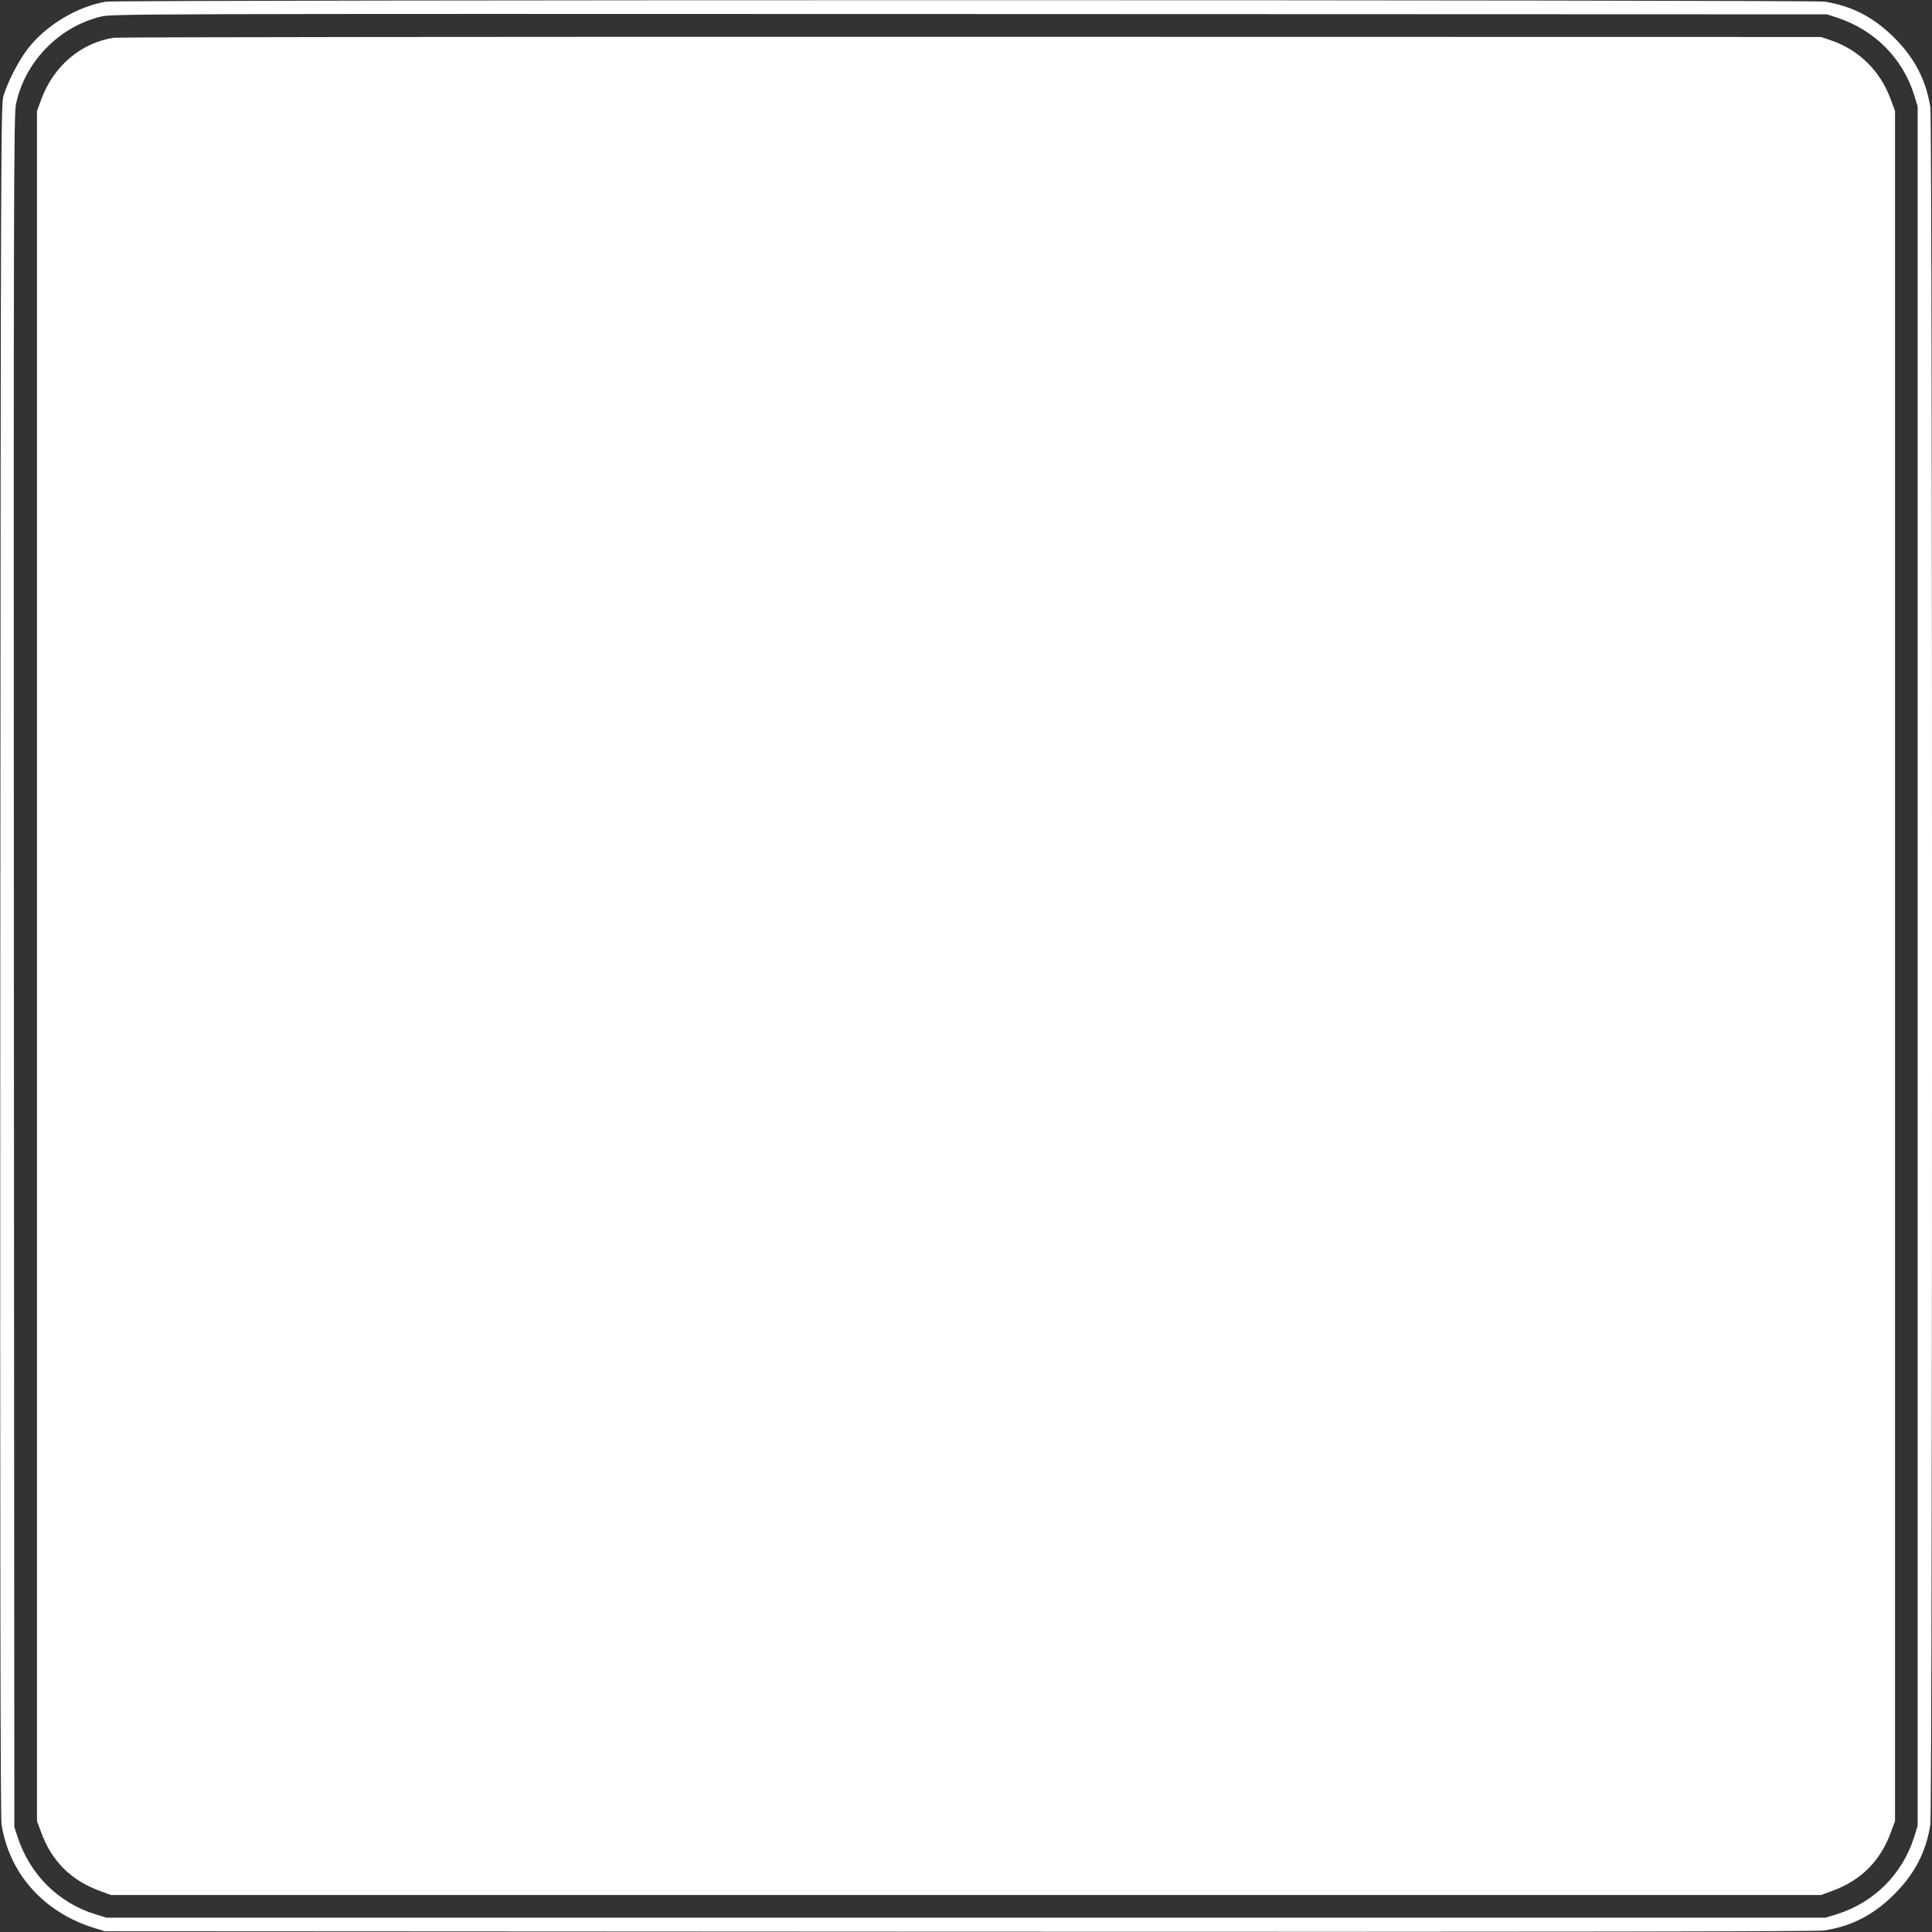
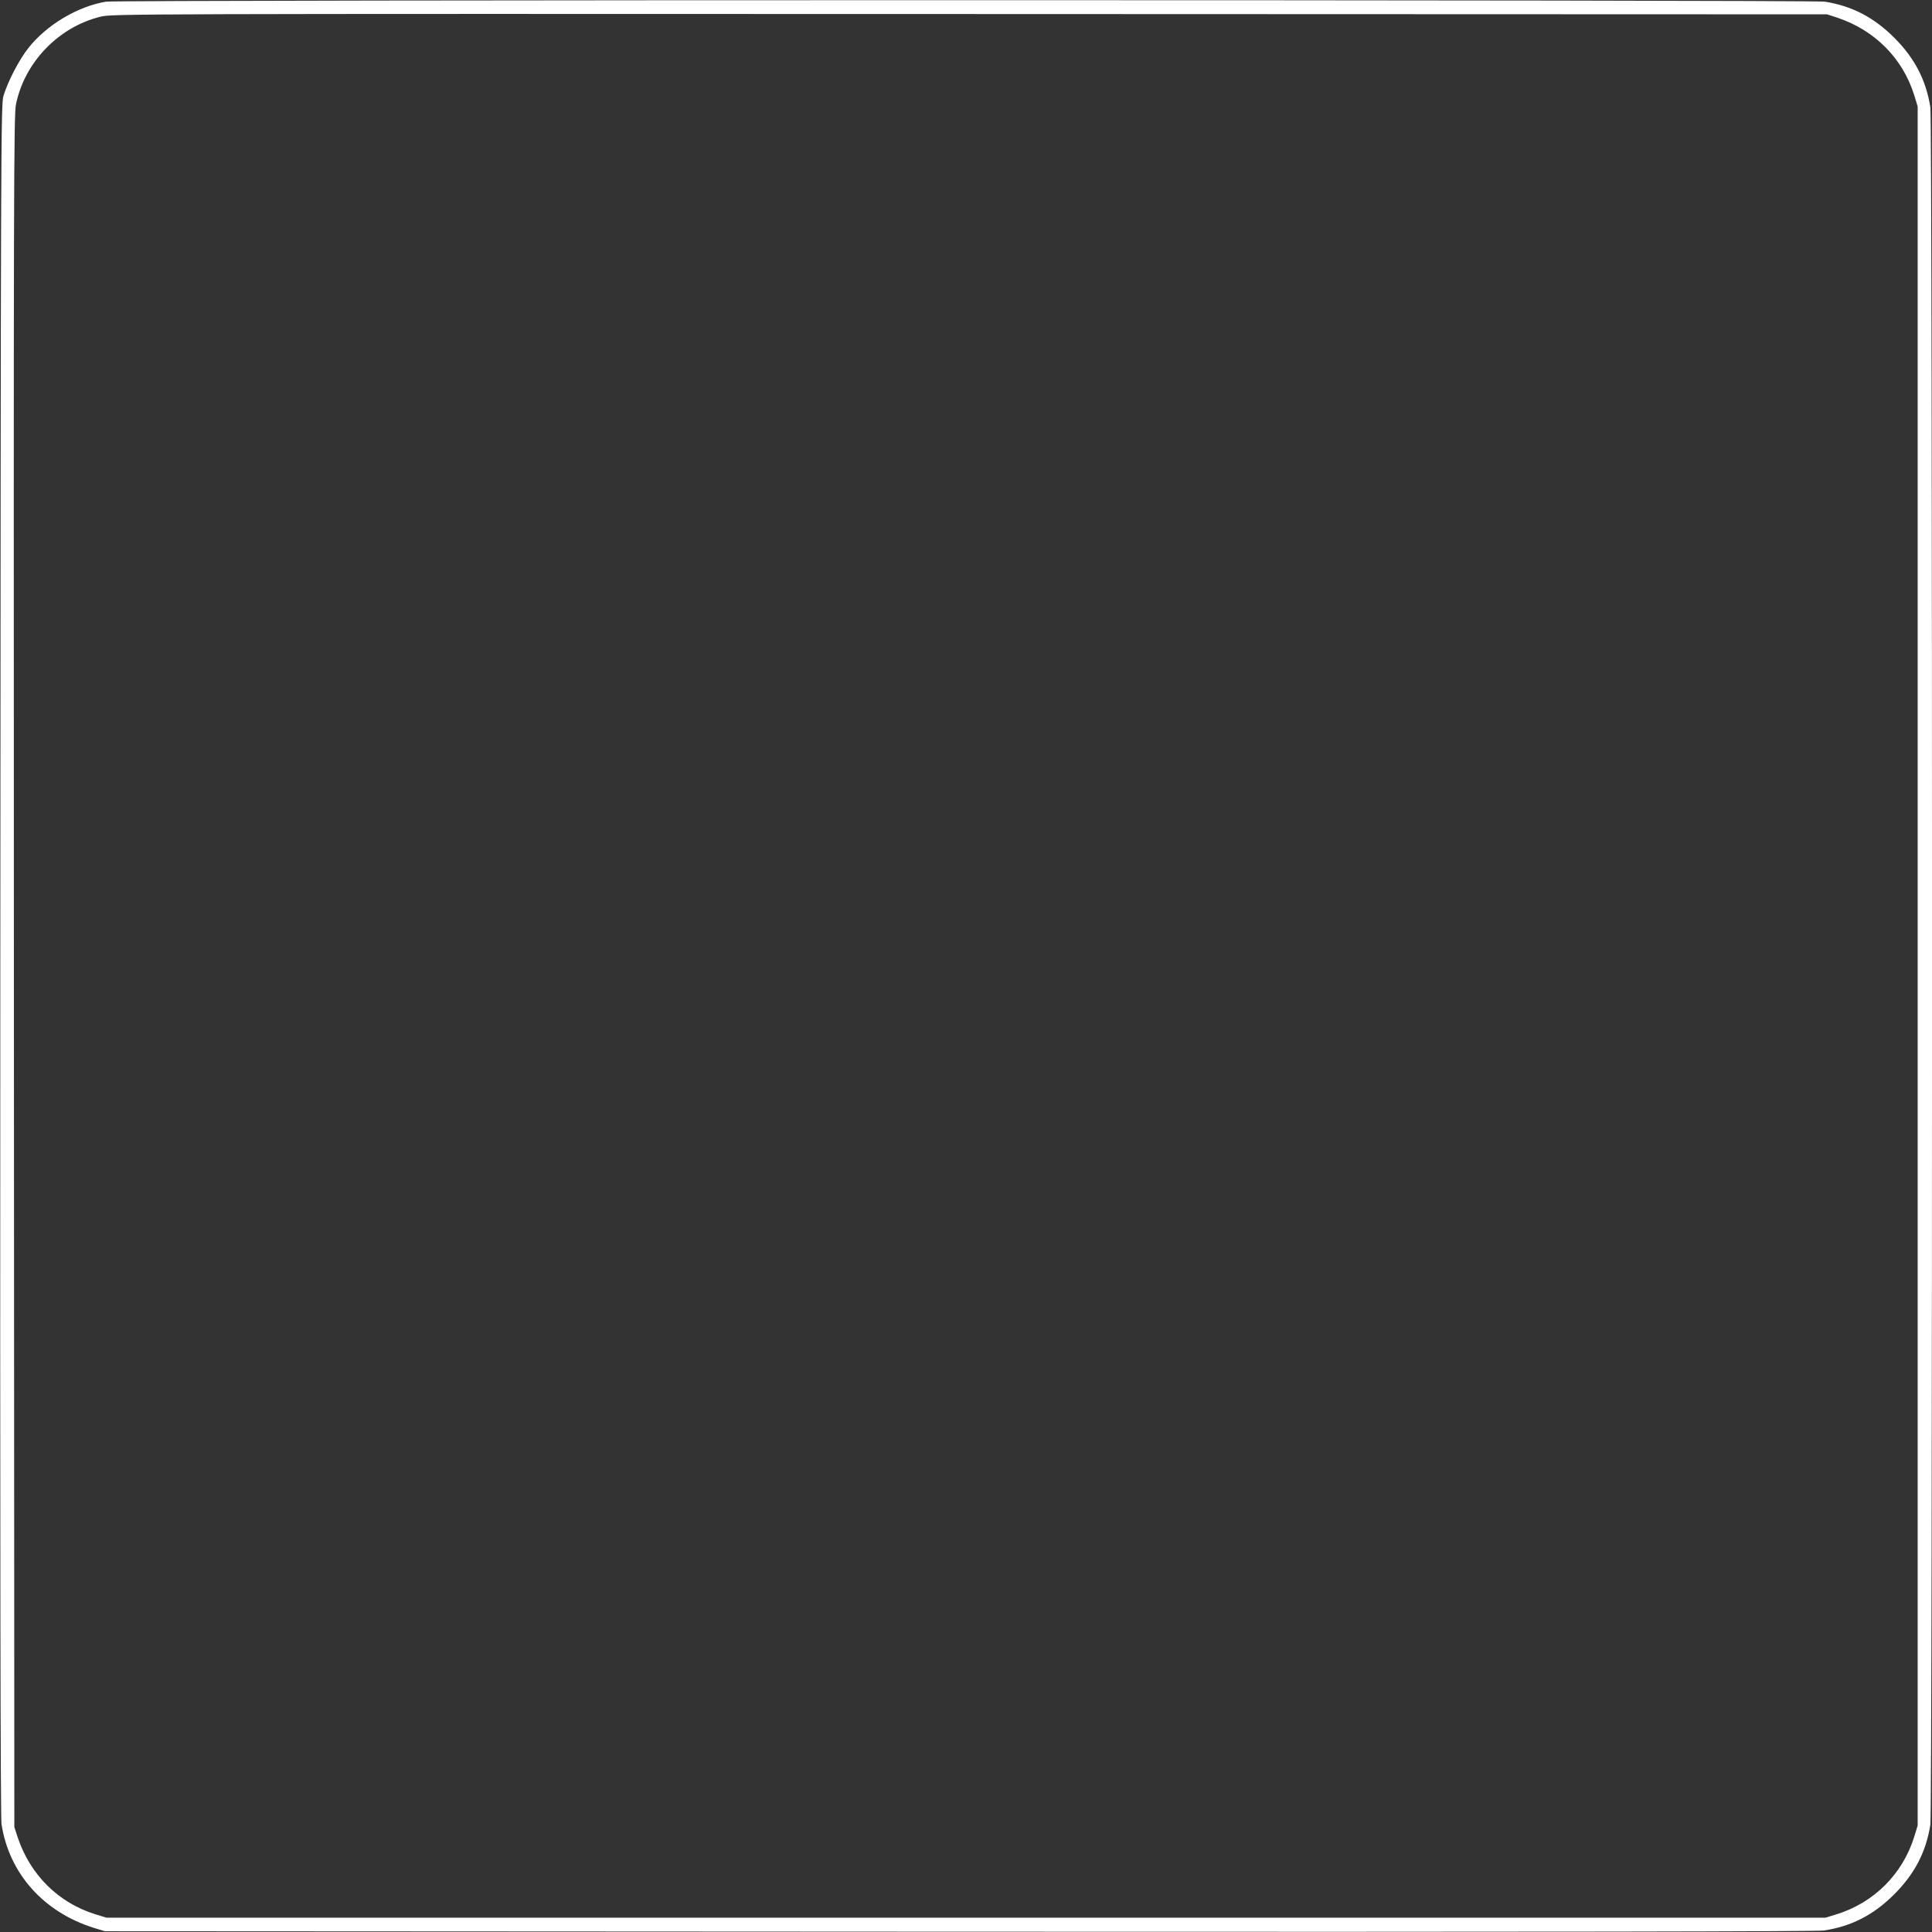
<svg xmlns="http://www.w3.org/2000/svg" version="1.0" width="1280pt" height="1280pt" viewBox="0 0 1280 1280" preserveAspectRatio="xMidYMid meet">
  <rect x="0" y="0" width="1280" height="1280" fill="#333333" stroke="none" />
  <g transform="translate(0,1280) scale(0.1,-0.1)" fill="#ffffff" stroke="none">
    <path d="M702 12789 c-188 -32 -391 -152 -514 -307 -62 -79 -135 -219 -165 -317 -17 -57 -18 -303 -21 -5720 -2 -3966 1 -5681 8 -5730 50 -327 279 -584 613 -688 l72 -22 5660 -3 c3950 -2 5681 1 5729 8 184 28 329 103 466 240 135 135 210 279 239 460 15 91 15 11289 0 11380 -29 181 -104 325 -239 460 -135 135 -279 210 -460 239 -81 13 -11309 13 -11388 0z m11473 -107 c247 -83 431 -269 507 -512 l23 -75 0 -5695 0 -5695 -23 -75 c-77 -246 -266 -435 -512 -512 l-75 -23 -5695 0 -5695 0 -75 23 c-243 76 -429 260 -512 507 l-23 70 -3 5670 c-2 5191 -1 5676 14 5745 29 137 95 260 192 363 104 109 229 182 370 217 75 18 207 19 5757 17 l5680 -2 70 -23z" />
-     <path d="M755 12550 c-219 -33 -402 -189 -483 -412 l-27 -73 0 -5665 0 -5665 27 -73 c70 -192 198 -320 390 -390 l73 -27 5665 0 5665 0 73 27 c192 70 320 198 390 390 l27 73 0 5665 0 5665 -27 73 c-69 191 -211 331 -398 395 l-65 22 -5630 1 c-3096 1 -5652 -2 -5680 -6z" />
  </g>
</svg>